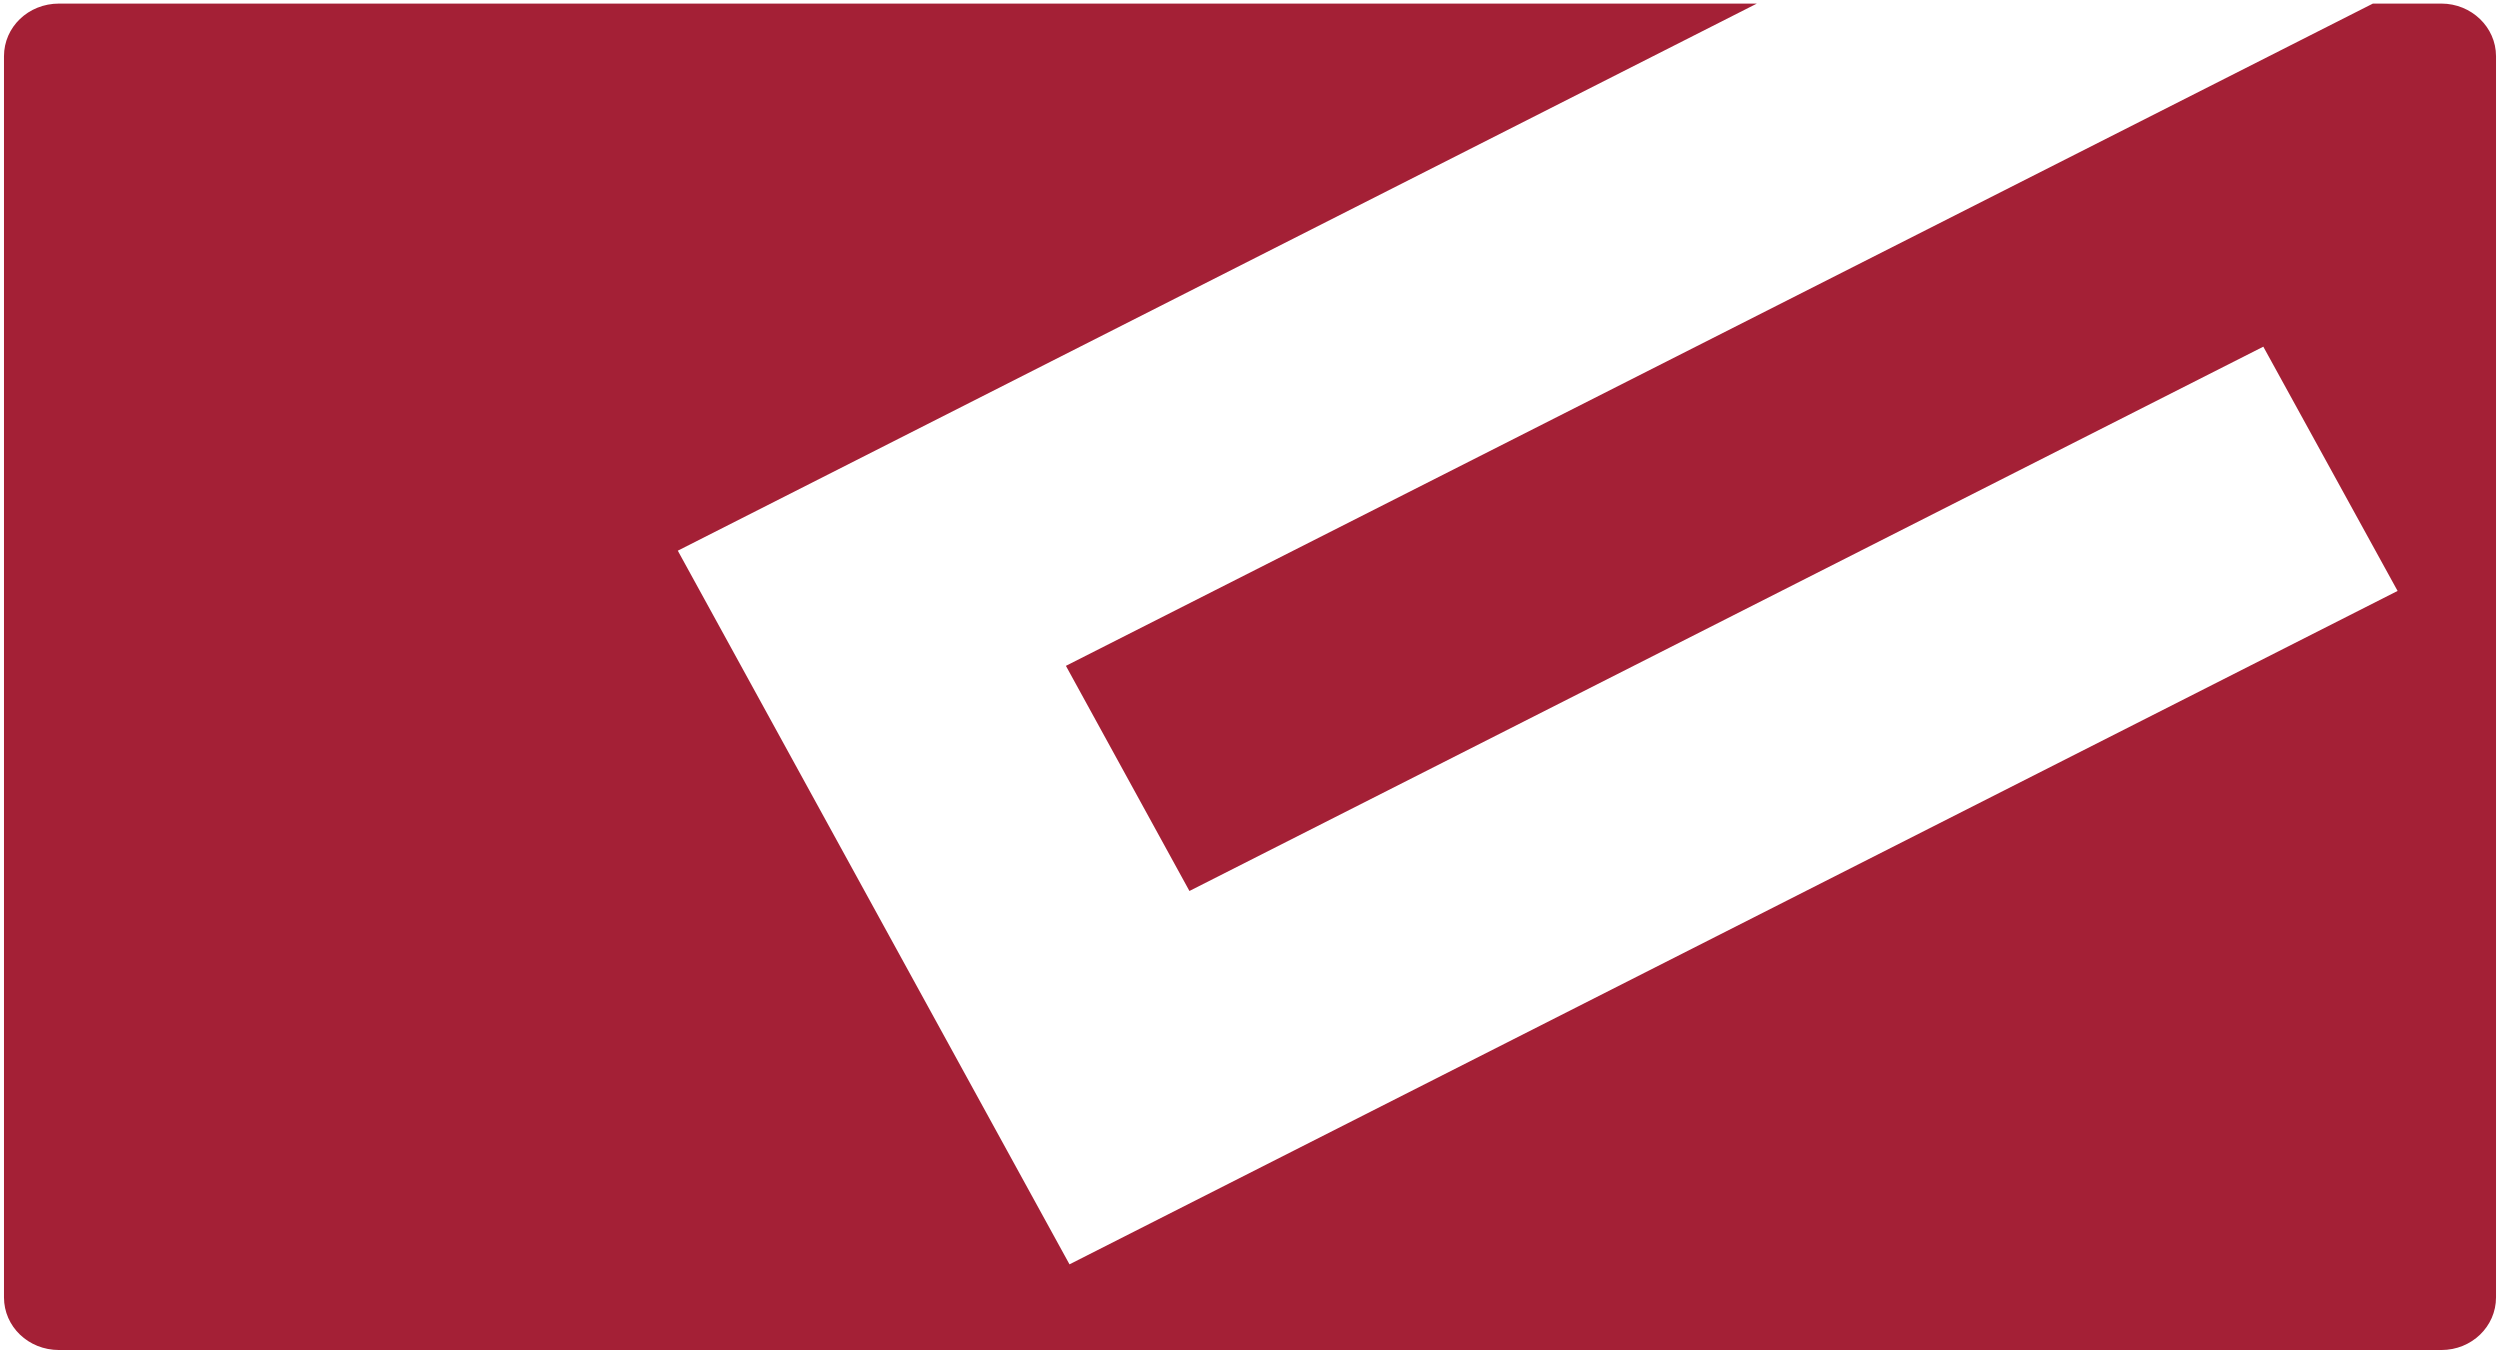
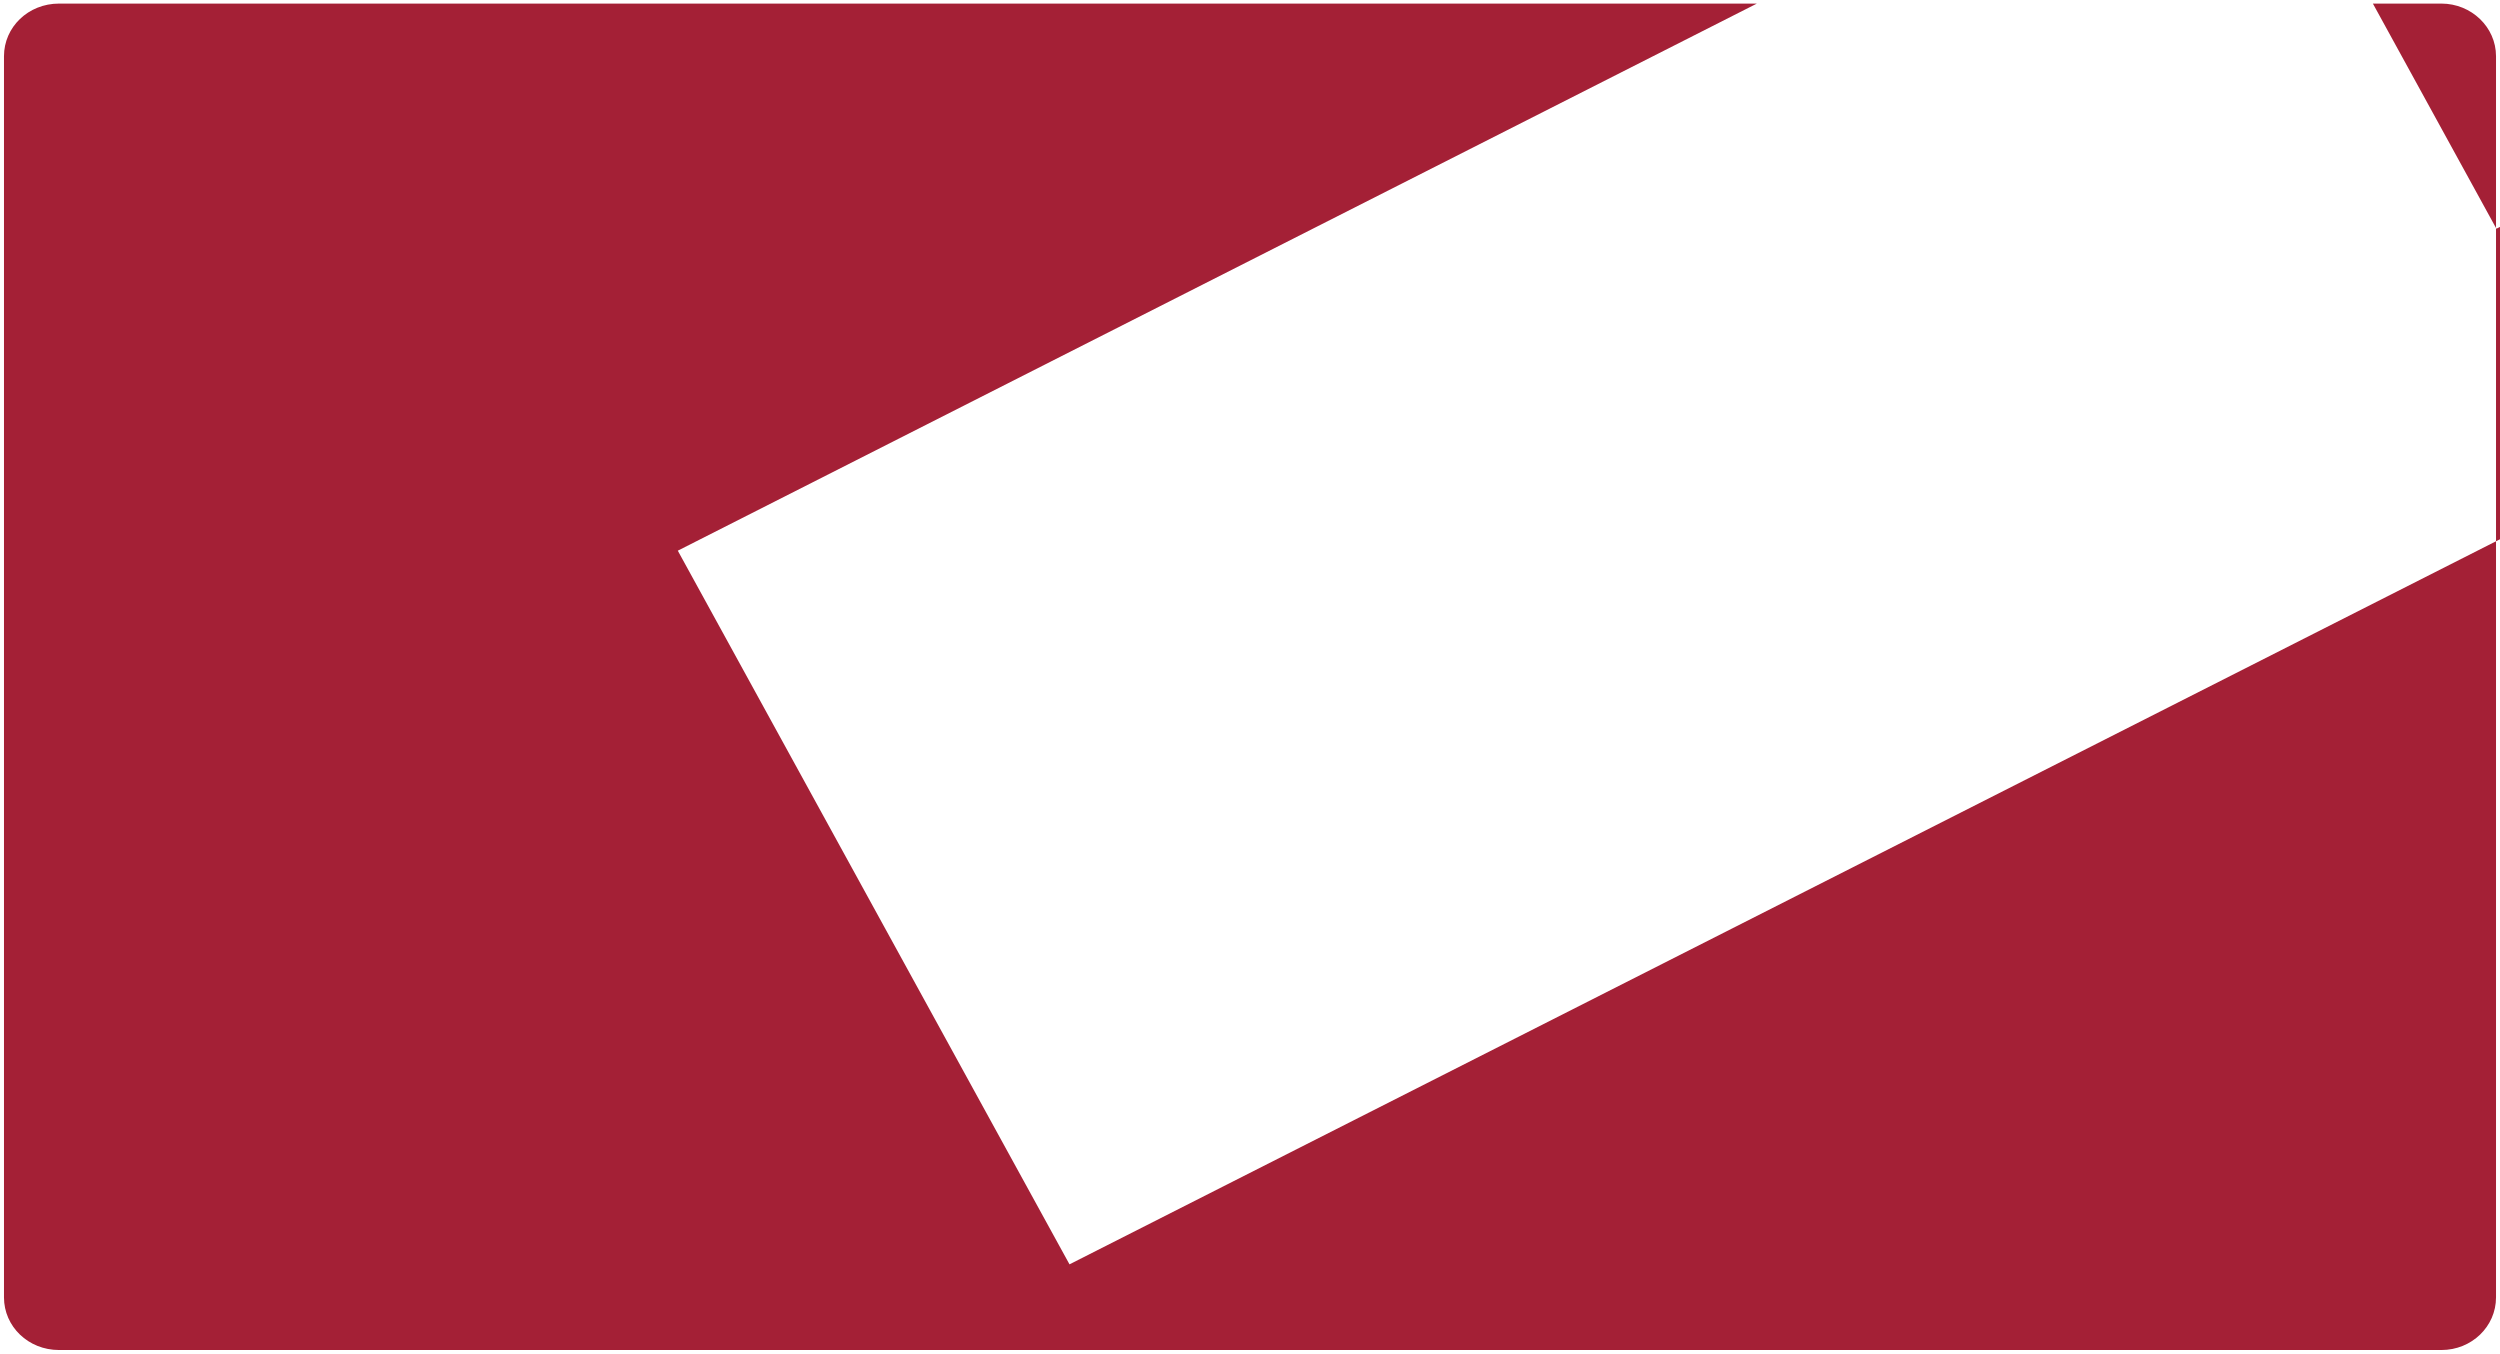
<svg xmlns="http://www.w3.org/2000/svg" id="Layer_1" version="1.1" viewBox="0 0 62.74 33.97">
  <defs>
    <style>
      .st0 {
        fill: #a42036;
      }
    </style>
  </defs>
-   <path class="st0" d="M61.27.09h-1.72L26.75,16.71l3.1,5.65,26.95-13.66,3.37,6.13L26.84,31.73l-9.83-17.91L44.09.09H1.48C.71.09.1.68.1,1.41v31.15c0,.73.61,1.32,1.38,1.32h59.79c.76,0,1.37-.59,1.37-1.32V1.41c0-.73-.62-1.32-1.37-1.32" />
+   <path class="st0" d="M61.27.09h-1.72l3.1,5.65,26.95-13.66,3.37,6.13L26.84,31.73l-9.83-17.91L44.09.09H1.48C.71.09.1.68.1,1.41v31.15c0,.73.61,1.32,1.38,1.32h59.79c.76,0,1.37-.59,1.37-1.32V1.41c0-.73-.62-1.32-1.37-1.32" />
</svg>